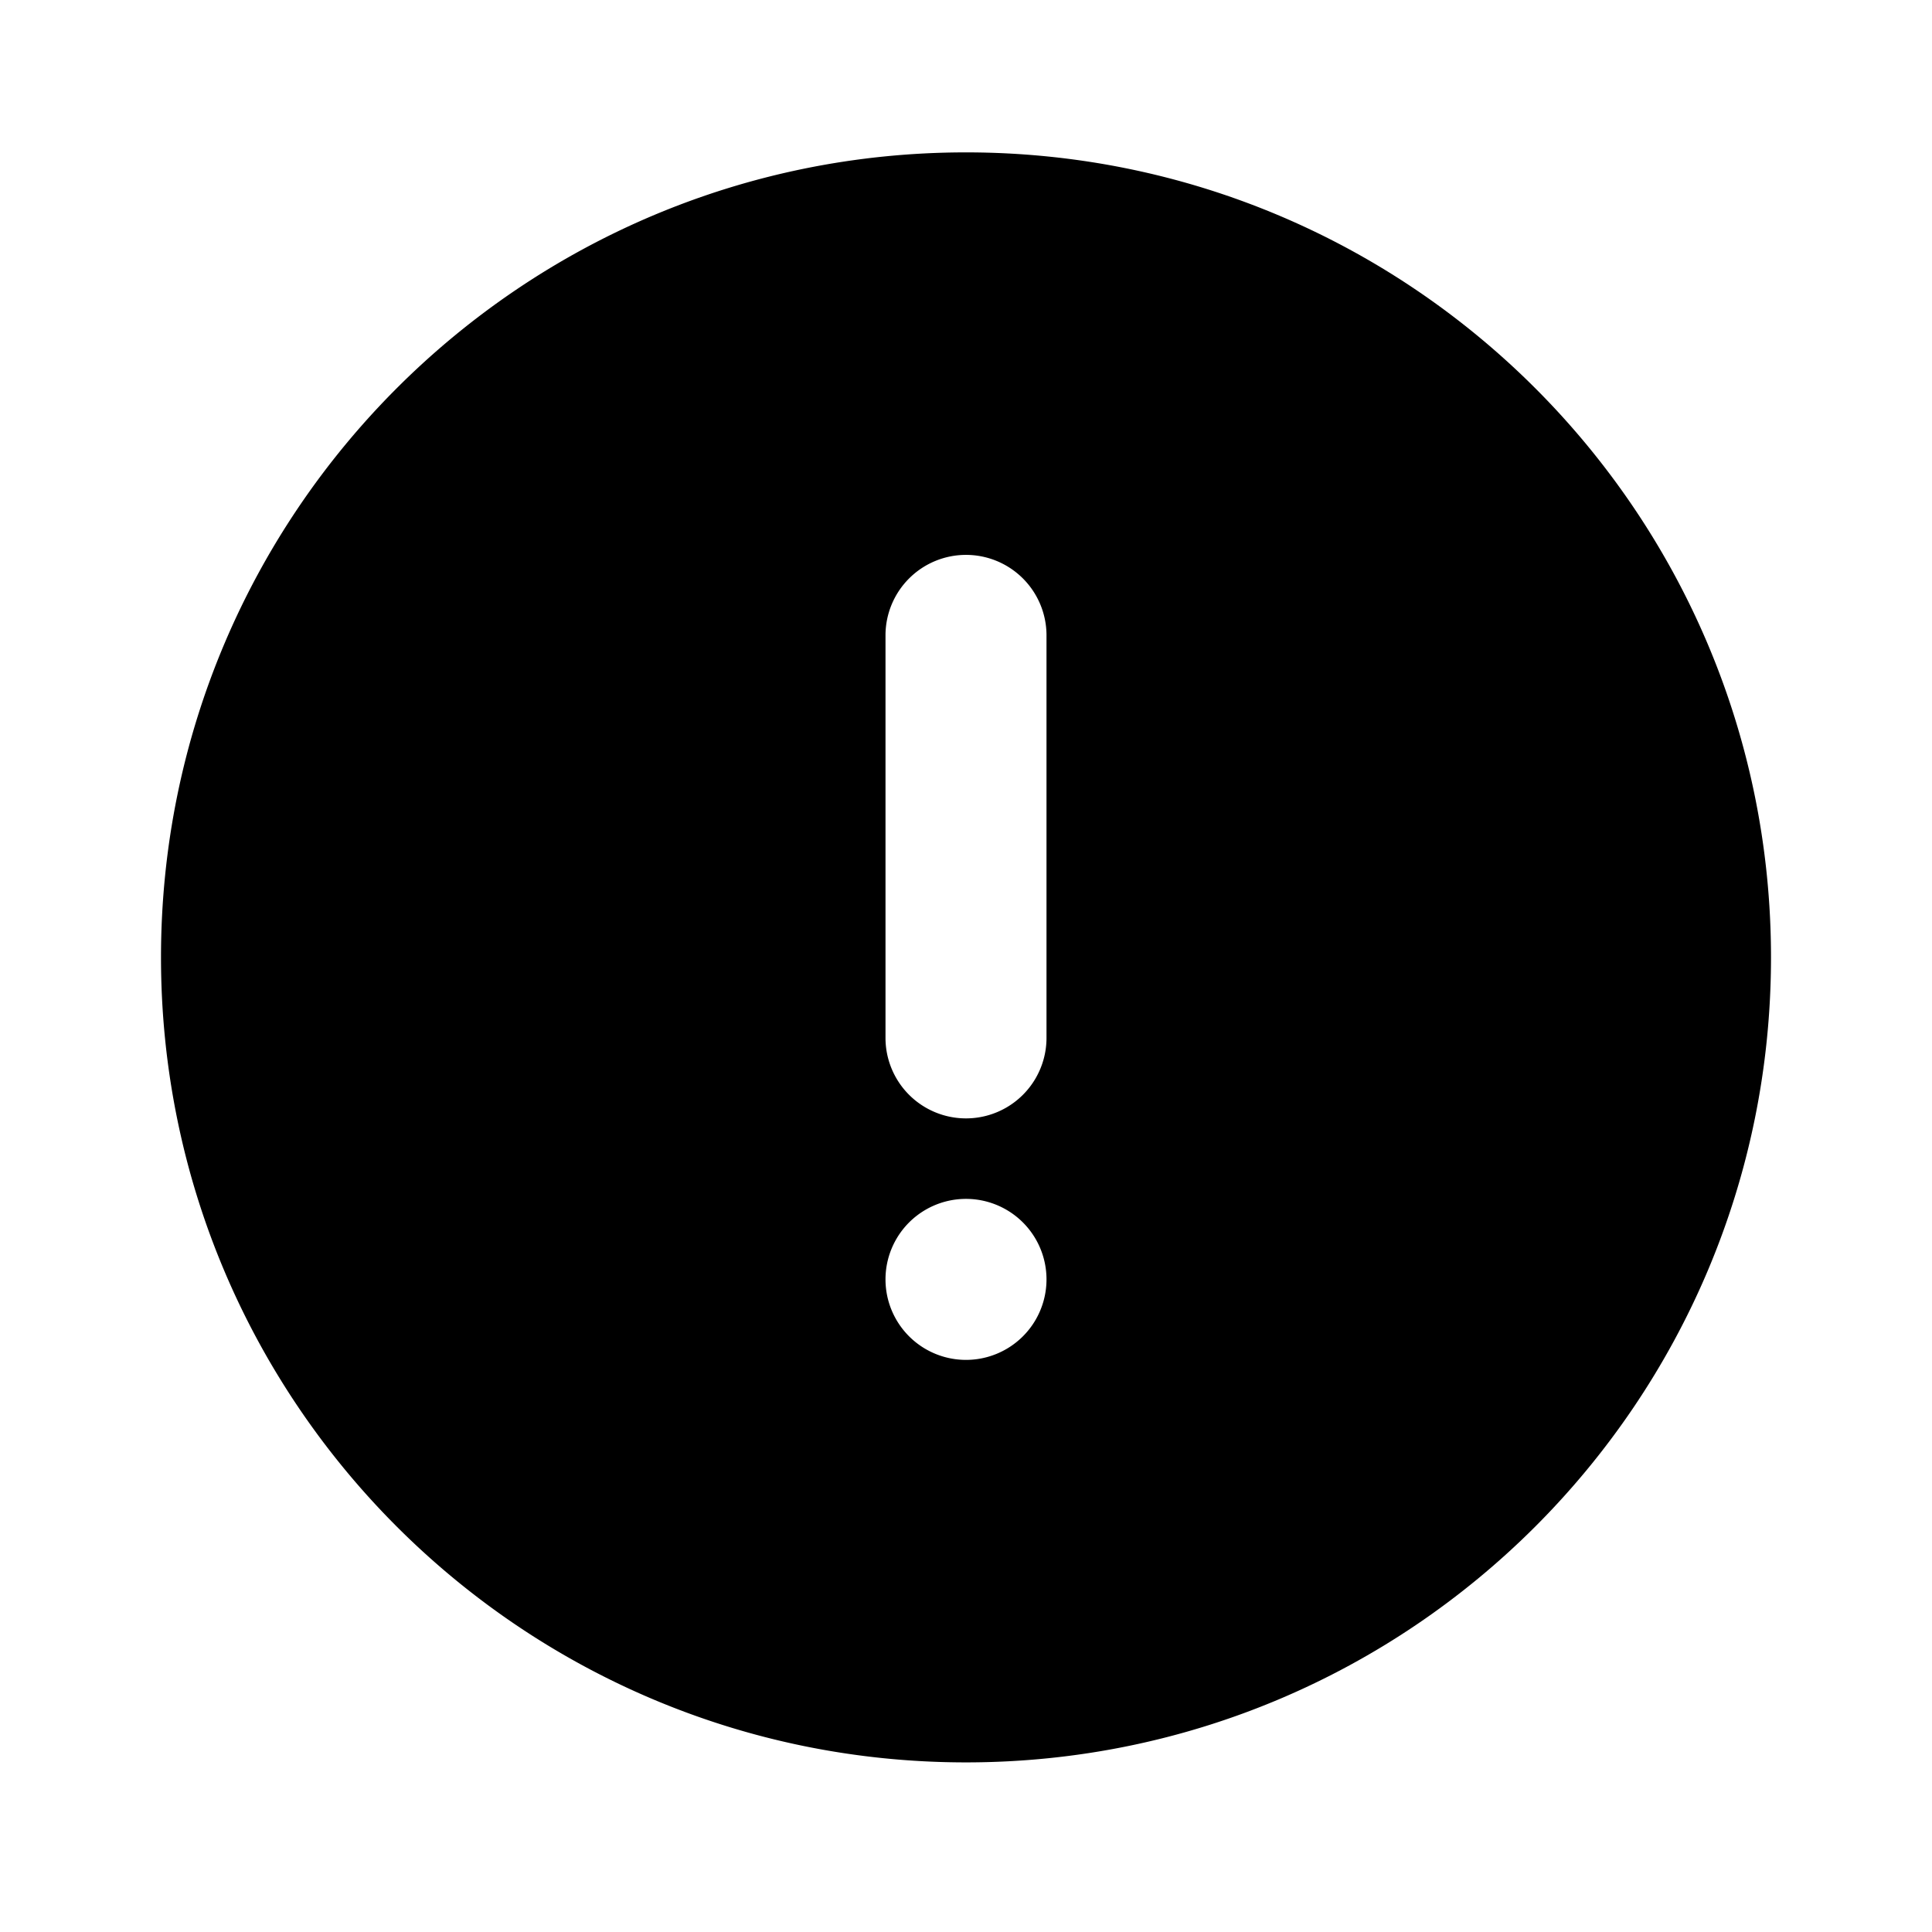
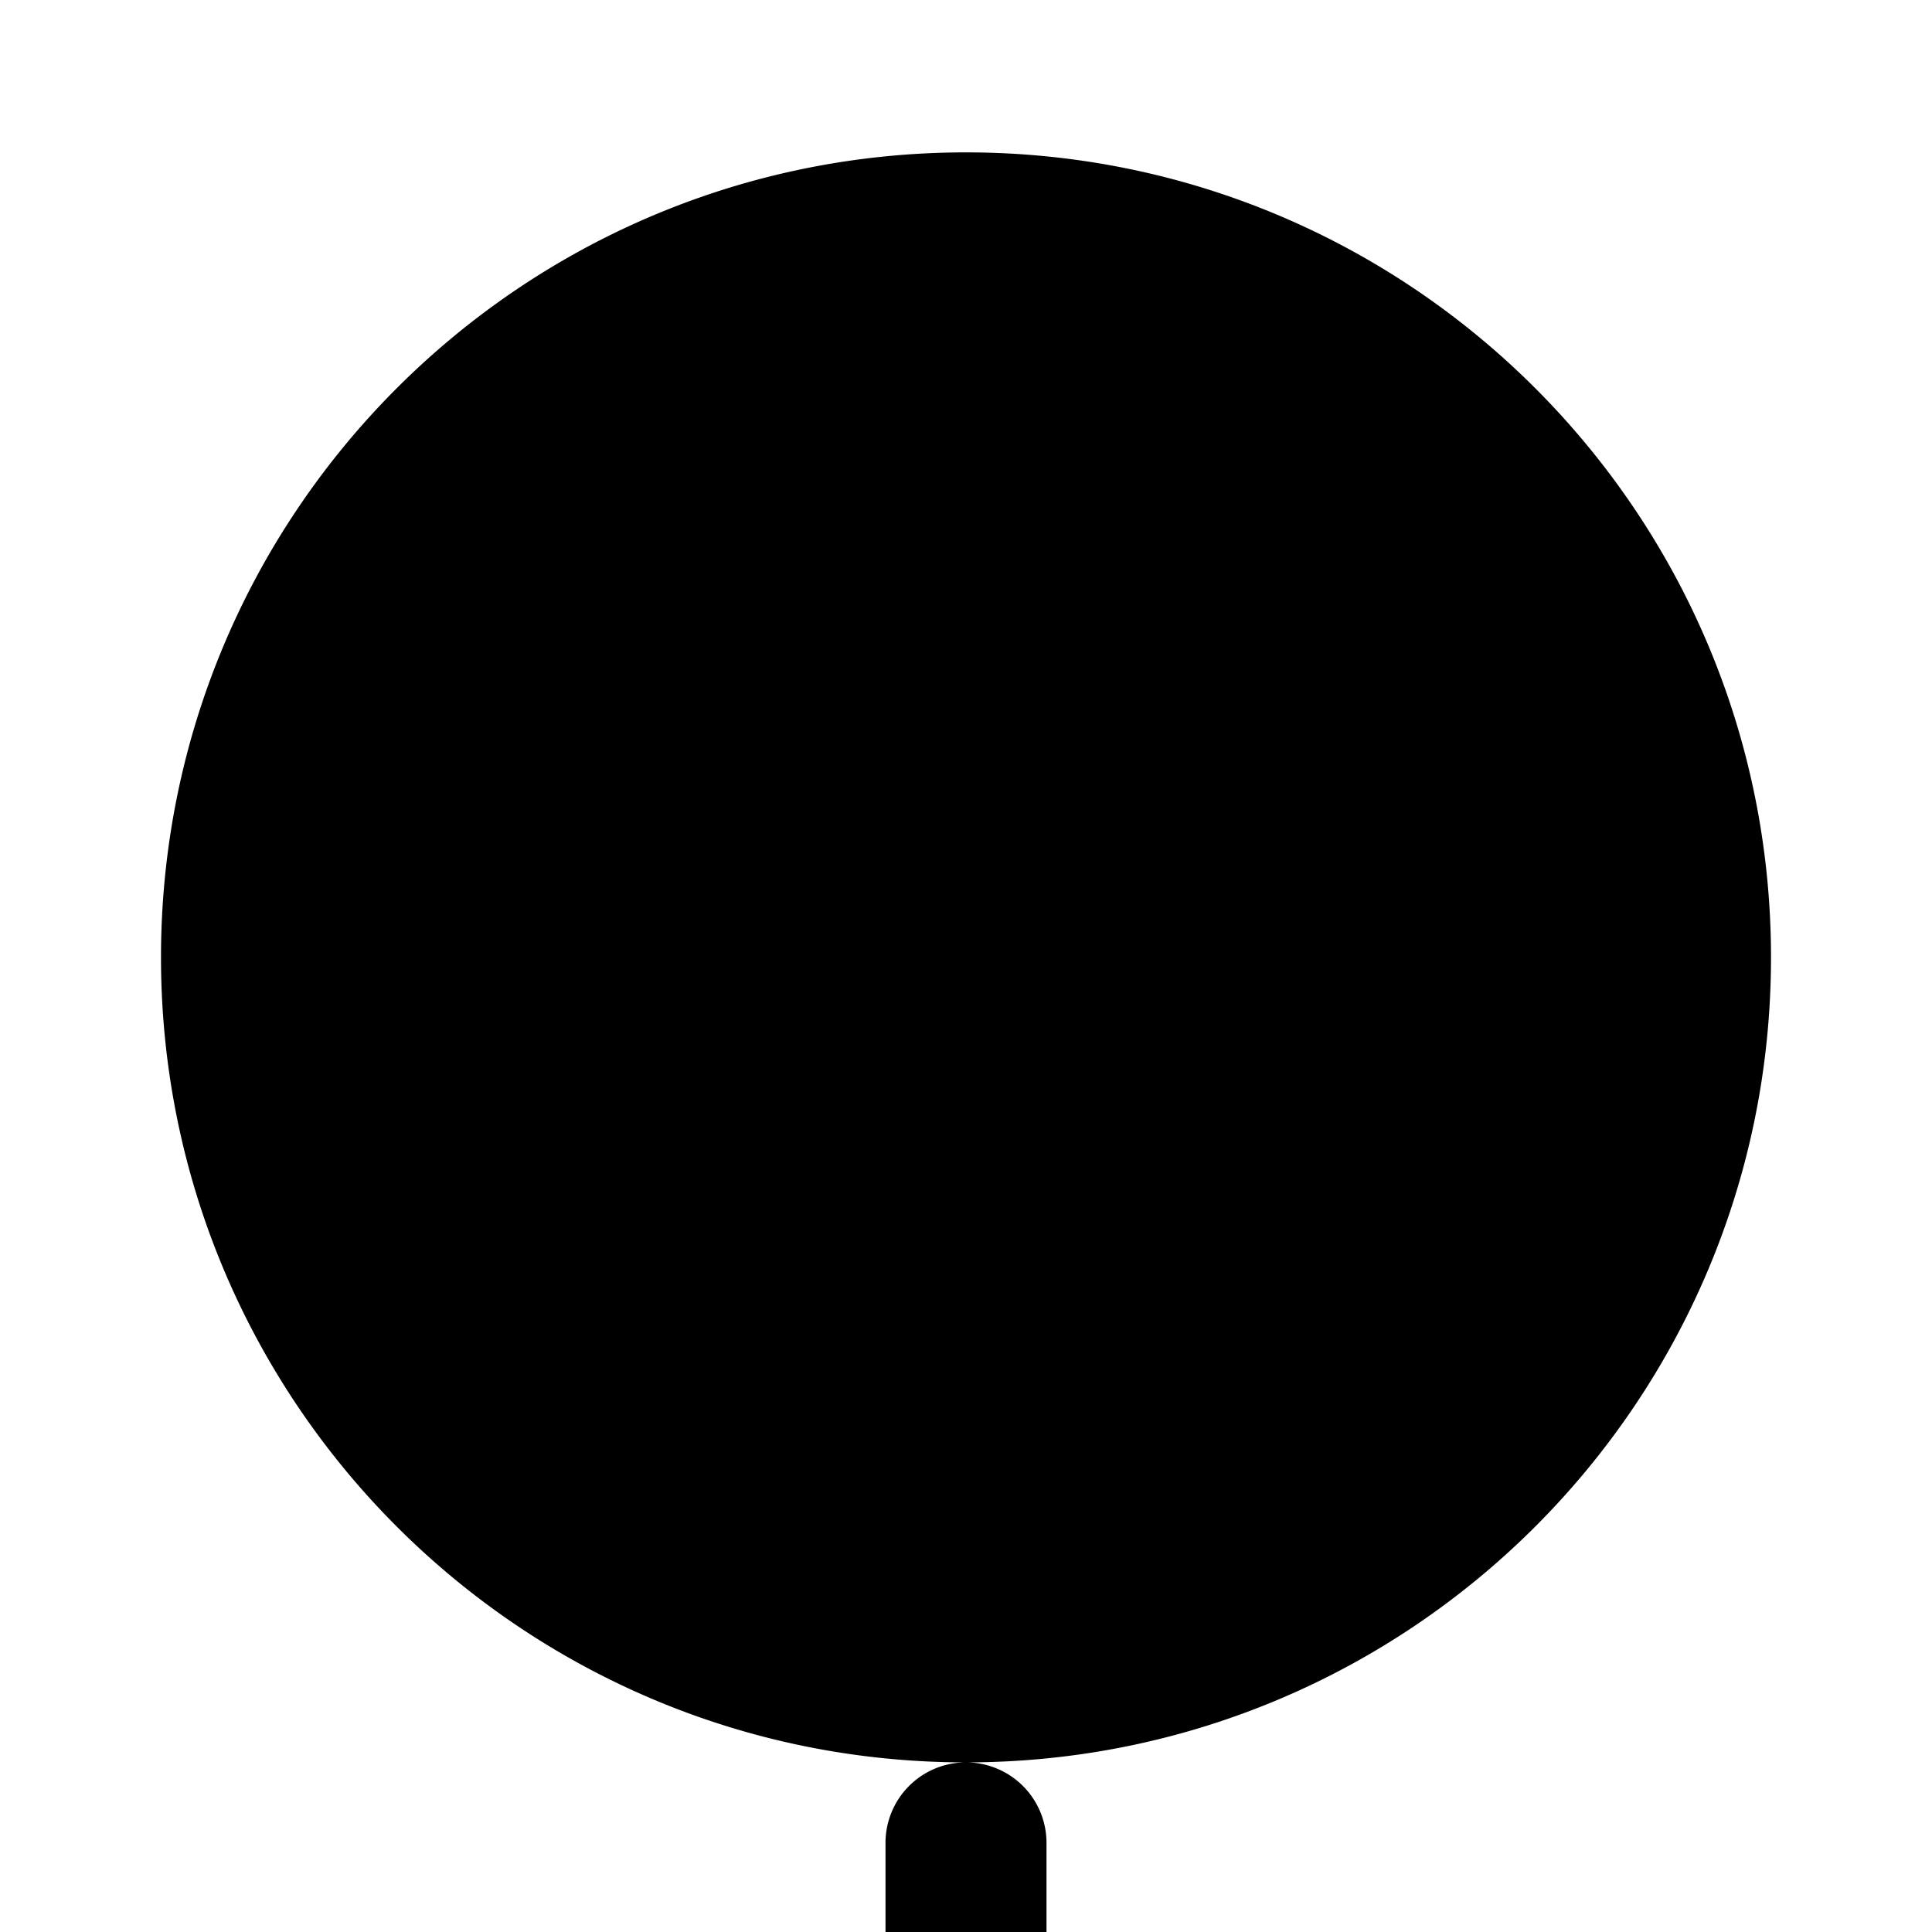
<svg xmlns="http://www.w3.org/2000/svg" fill="#000000" width="800px" height="800px" viewBox="-2 -1.5 24 24" preserveAspectRatio="xMinYMin" class="jam jam-alert-f">
-   <path d="M10 20.393c-5.523 0-10-4.477-10-10 0-5.522 4.477-10 10-10s10 4.478 10 10c0 5.523-4.477 10-10 10zm0-15a1 1 0 0 0-1 1v5a1 1 0 0 0 2 0v-5a1 1 0 0 0-1-1zm0 10a1 1 0 1 0 0-2 1 1 0 0 0 0 2z" />
+   <path d="M10 20.393c-5.523 0-10-4.477-10-10 0-5.522 4.477-10 10-10s10 4.478 10 10c0 5.523-4.477 10-10 10za1 1 0 0 0-1 1v5a1 1 0 0 0 2 0v-5a1 1 0 0 0-1-1zm0 10a1 1 0 1 0 0-2 1 1 0 0 0 0 2z" />
</svg>